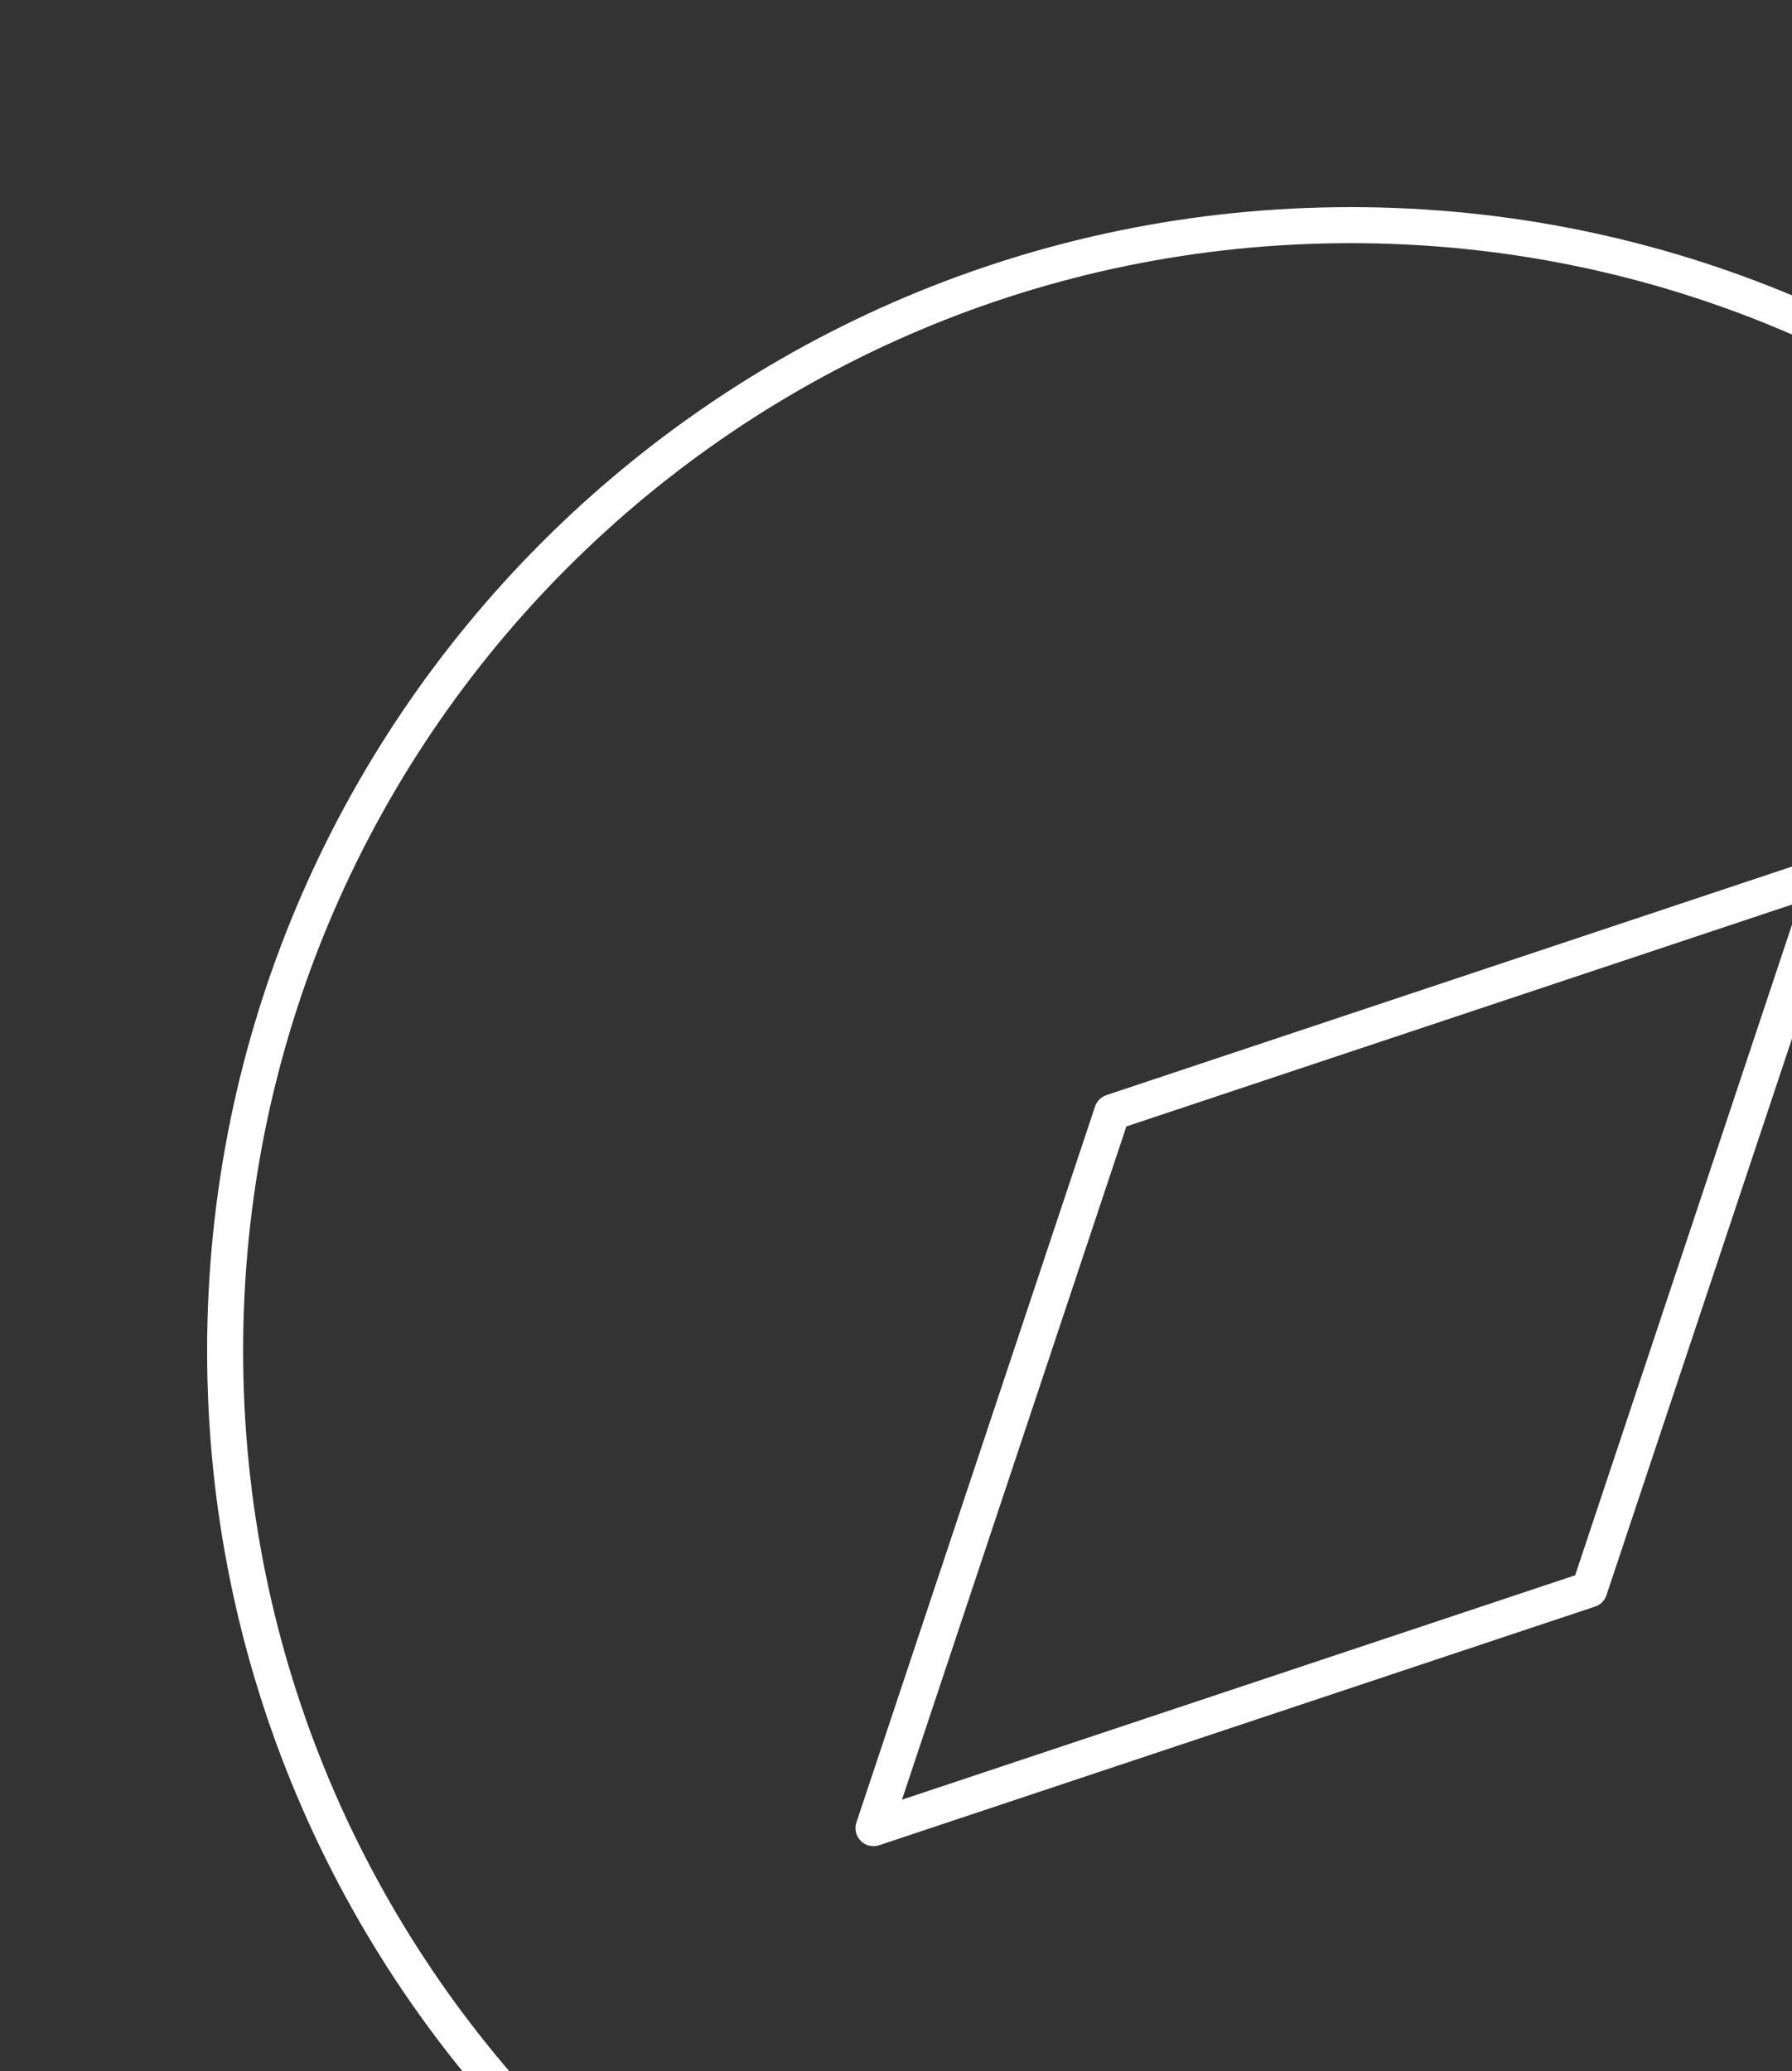
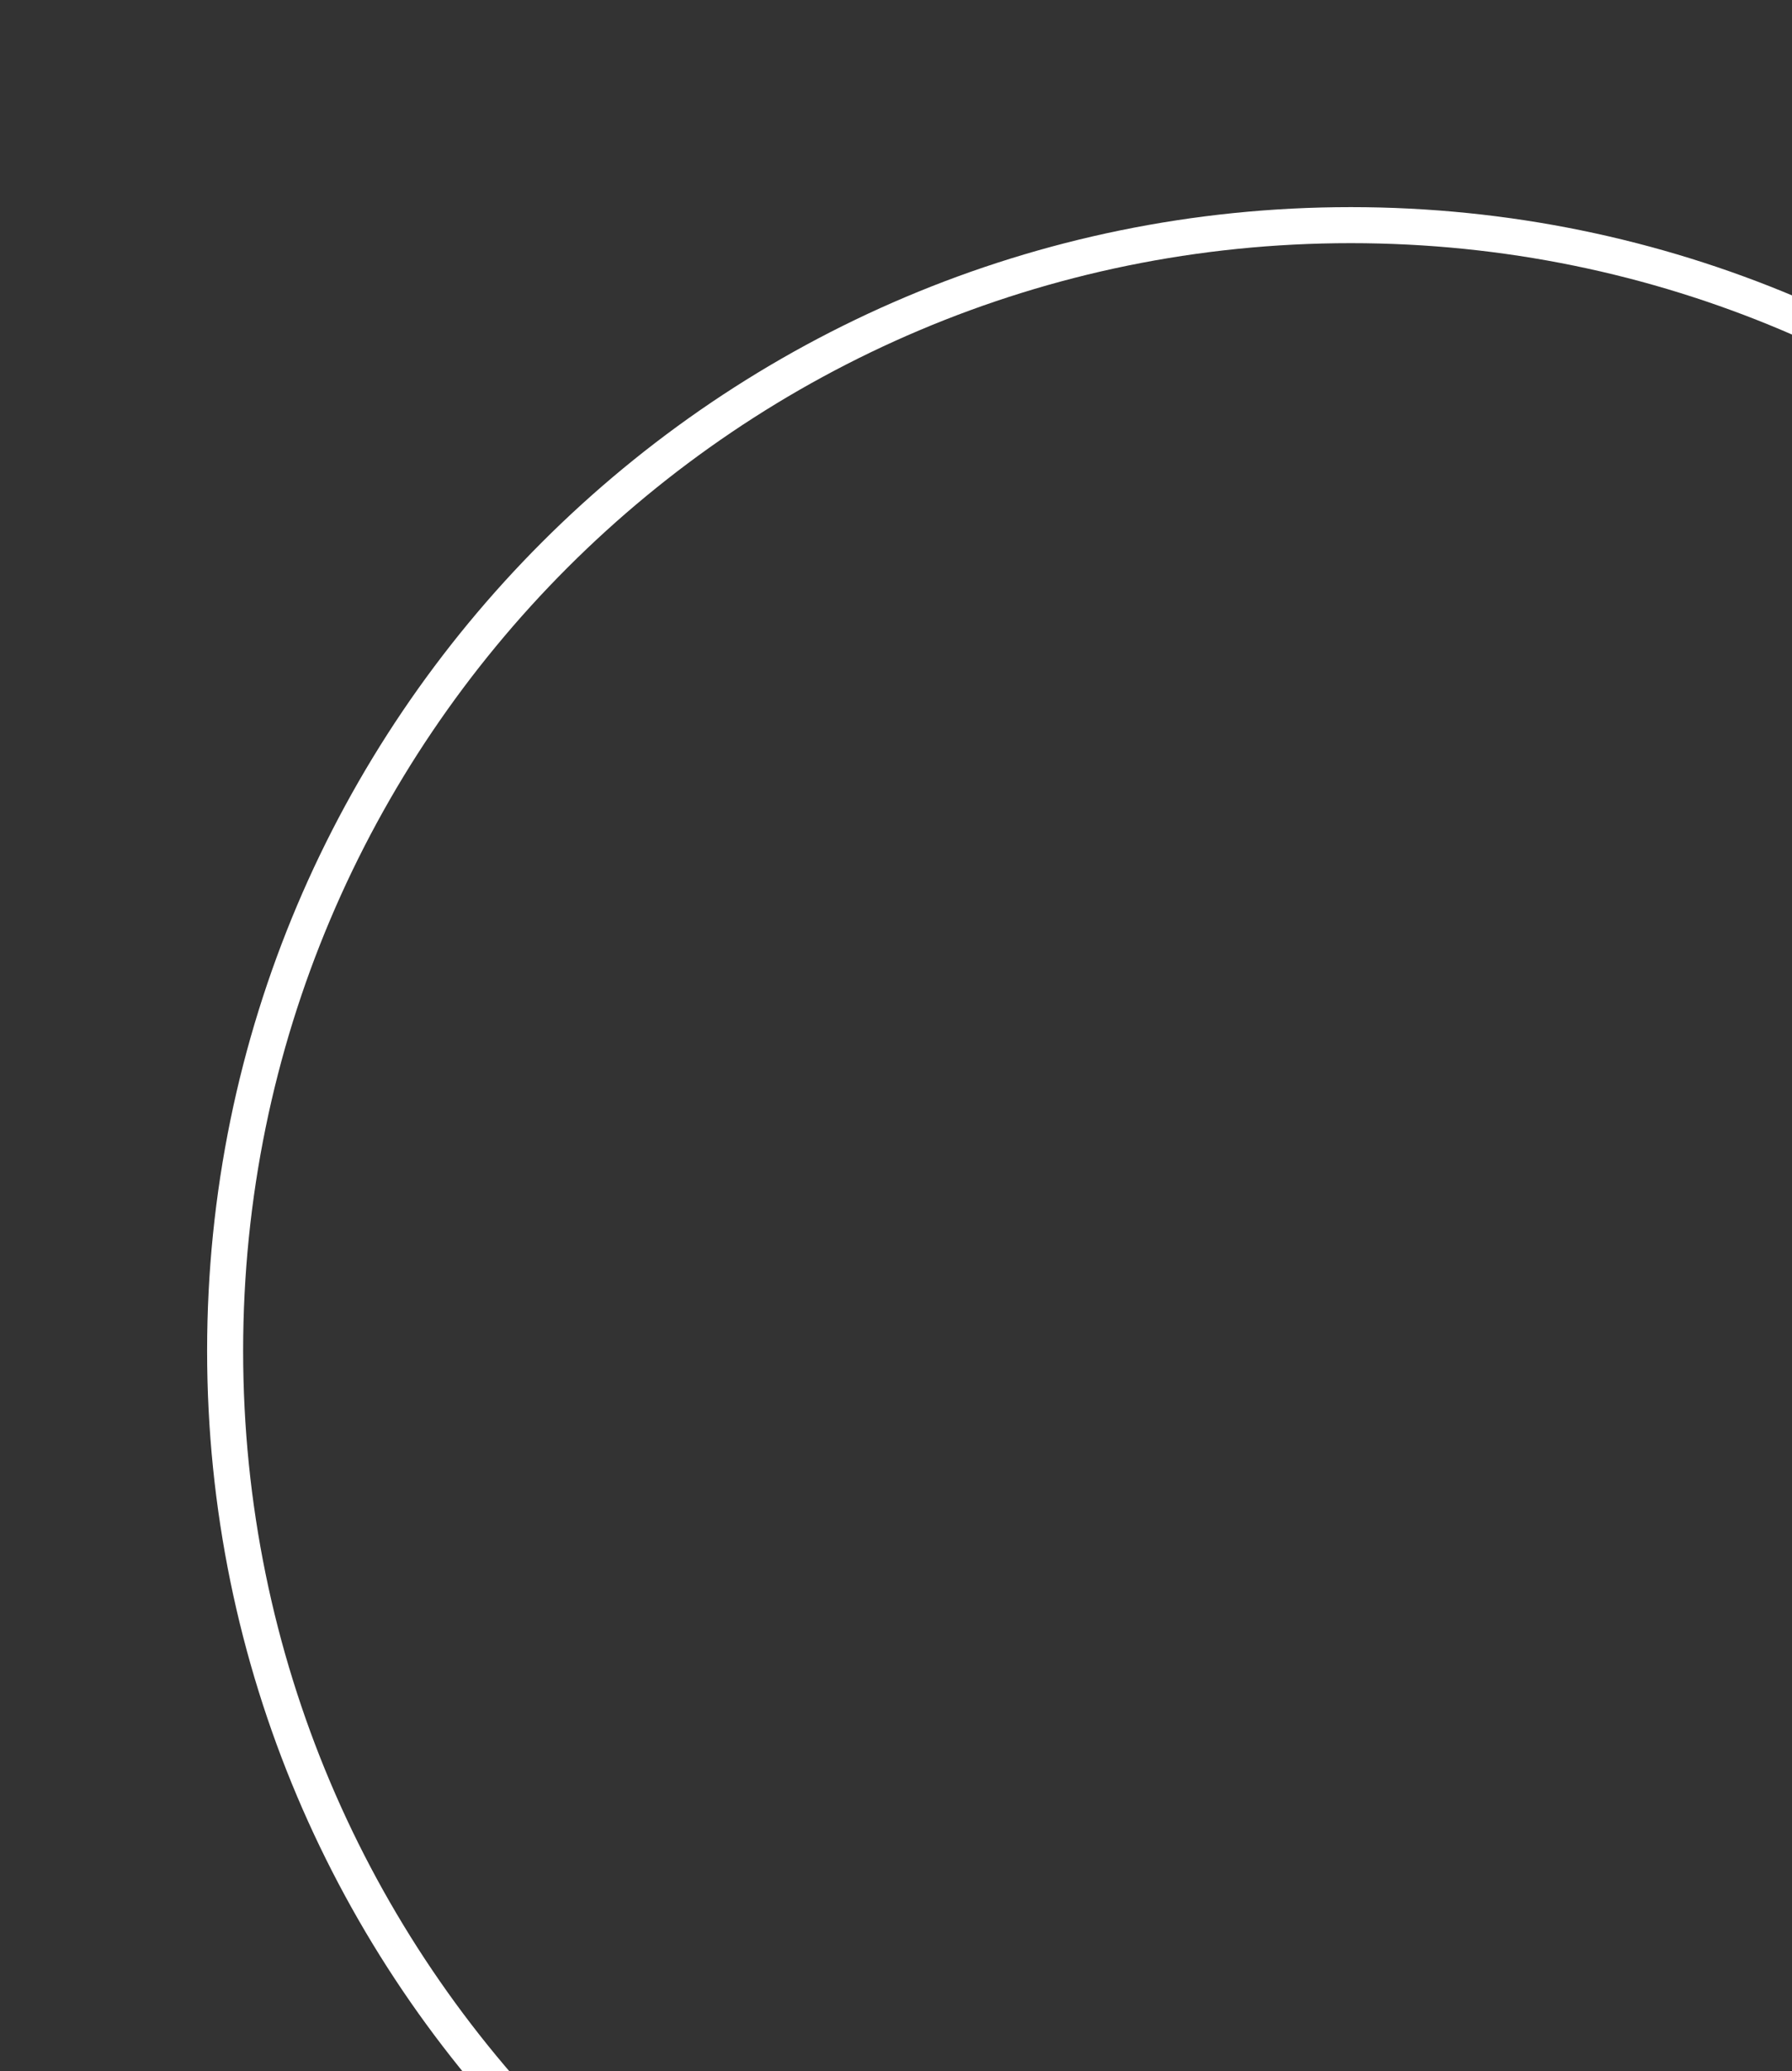
<svg xmlns="http://www.w3.org/2000/svg" width="199" height="230" viewBox="0 0 199 230" fill="none">
  <rect x="0" y="0" width="199" height="230" fill="#333333" stroke="none" />
  <path fill-rule="evenodd" clip-rule="evenodd" d="M150 27C82.069 27 27 82.069 27 150C27 217.931 82.069 273 150 273C217.931 273 273 217.931 273 150C273 82.069 217.931 27 150 27ZM23 150C23 79.86 79.86 23 150 23C220.14 23 277 79.86 277 150C277 220.14 220.14 277 150 277C79.86 277 23 220.14 23 150Z" fill="white" />
-   <path fill-rule="evenodd" clip-rule="evenodd" d="M204.414 95.586C204.95 96.121 205.137 96.914 204.897 97.632L178.397 177.133C178.198 177.73 177.73 178.198 177.133 178.397L97.632 204.897C96.914 205.137 96.121 204.95 95.586 204.414C95.05 203.879 94.863 203.086 95.103 202.368L121.603 122.868C121.802 122.27 122.27 121.802 122.868 121.603L202.368 95.103C203.086 94.863 203.879 95.05 204.414 95.586ZM125.081 125.081L100.162 199.838L174.919 174.919L199.838 100.162L125.081 125.081Z" fill="white" />
</svg>